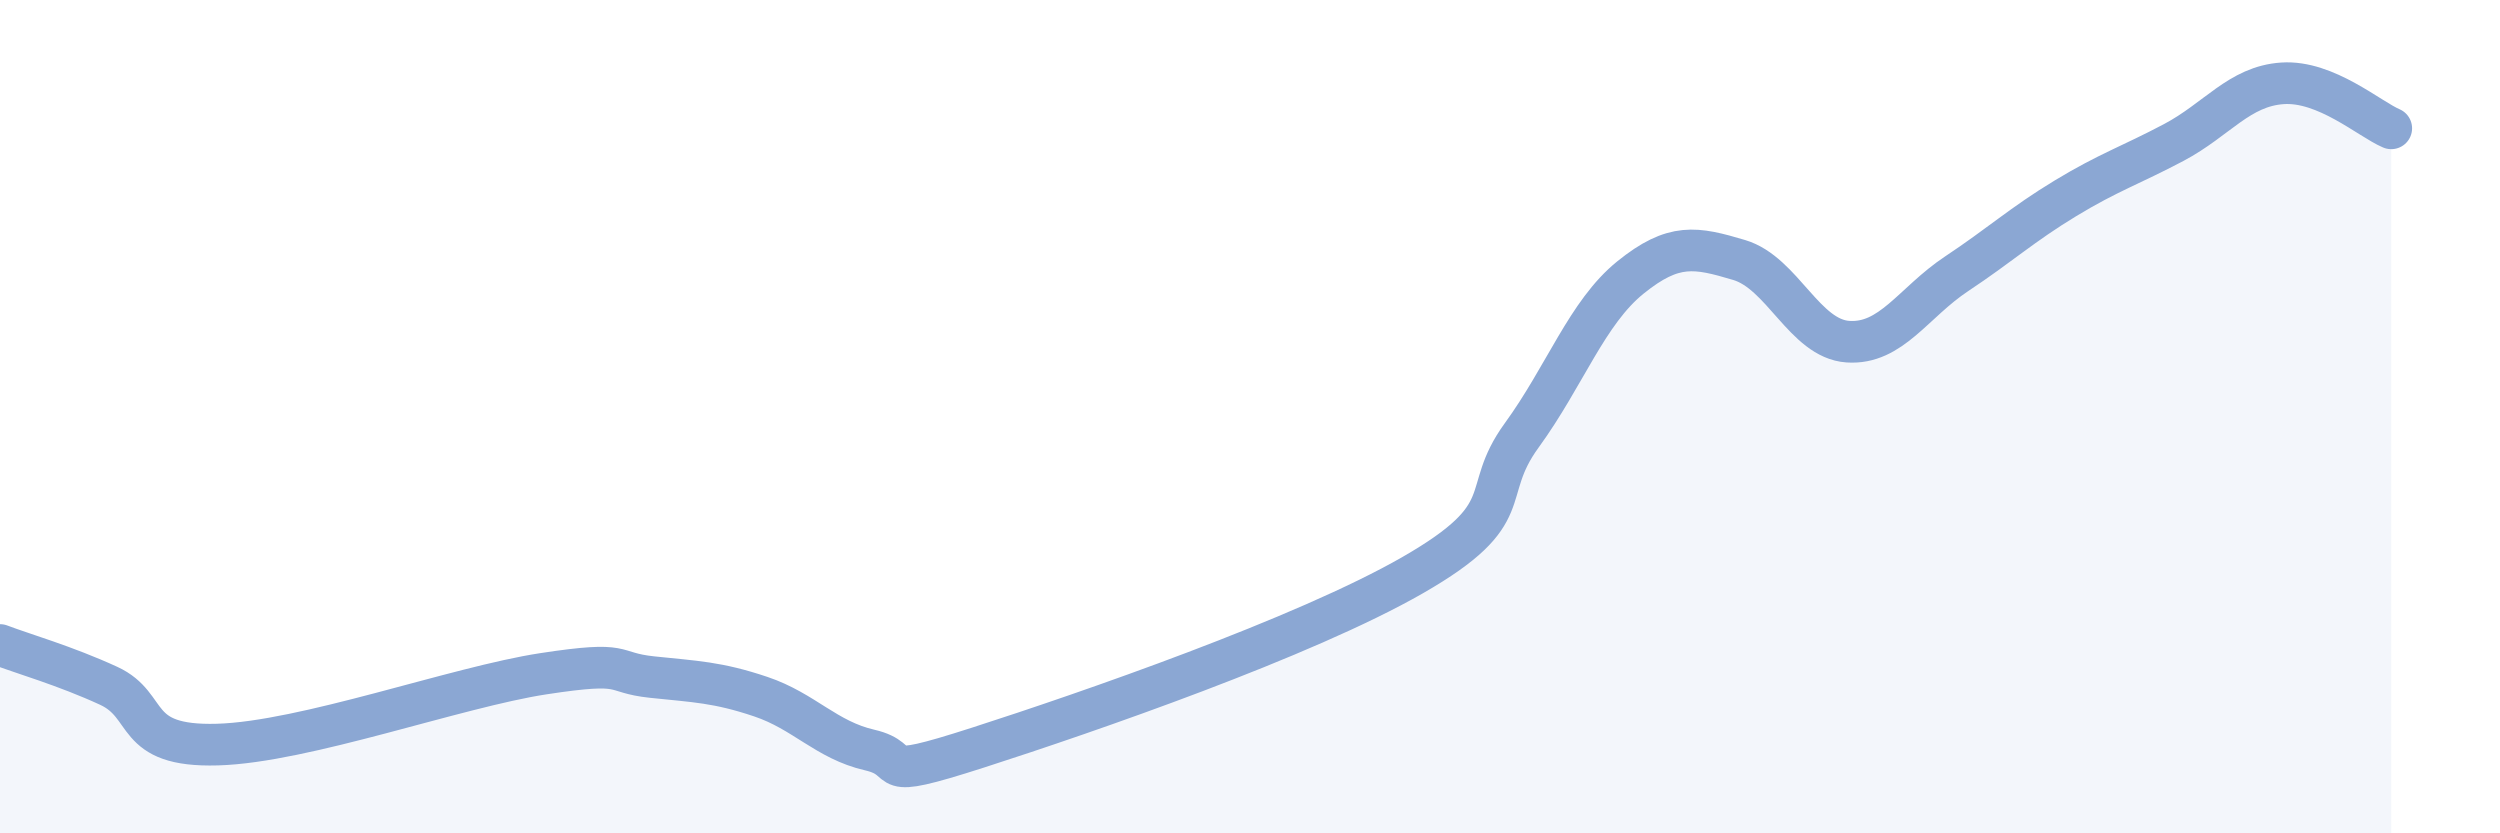
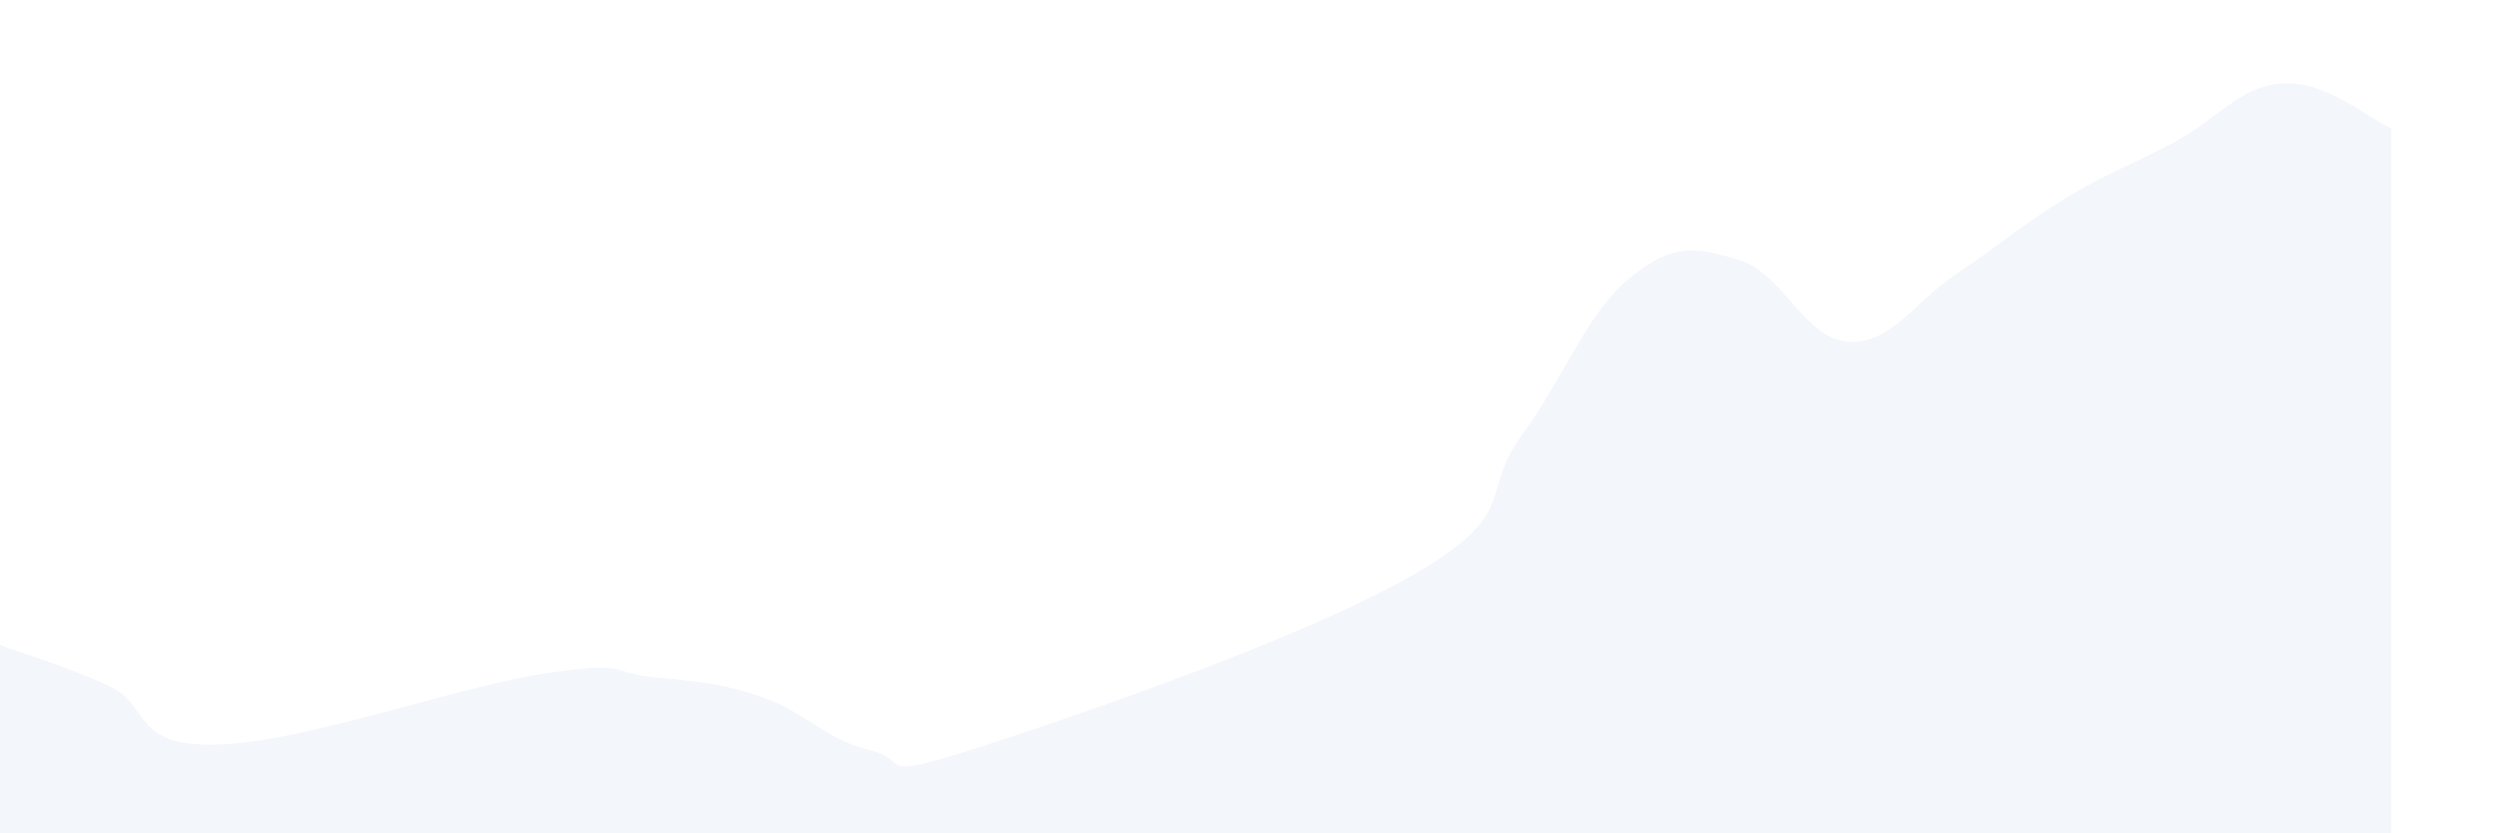
<svg xmlns="http://www.w3.org/2000/svg" width="60" height="20" viewBox="0 0 60 20">
  <path d="M 0,15.48 C 0.52,15.68 1.57,15.98 2.61,16.46 C 3.65,16.94 3.13,17.93 5.22,17.87 C 7.31,17.81 10.95,16.49 13.04,16.17 C 15.13,15.85 14.61,16.14 15.65,16.25 C 16.69,16.36 17.22,16.37 18.26,16.72 C 19.3,17.07 19.83,17.76 20.87,18 C 21.91,18.24 20.87,18.78 23.48,17.94 C 26.09,17.1 31.3,15.3 33.91,13.8 C 36.52,12.3 35.48,11.88 36.52,10.45 C 37.56,9.02 38.09,7.5 39.13,6.66 C 40.17,5.82 40.7,5.93 41.74,6.24 C 42.78,6.55 43.31,8.13 44.35,8.2 C 45.39,8.27 45.92,7.26 46.96,6.57 C 48,5.88 48.53,5.39 49.57,4.76 C 50.61,4.13 51.13,3.97 52.17,3.42 C 53.21,2.87 53.74,2.07 54.78,2 C 55.82,1.93 56.87,2.86 57.39,3.08L57.39 20L0 20Z" fill="#8ba7d3" opacity="0.1" stroke-linecap="round" stroke-linejoin="round" />
-   <path d="M 0,15.48 C 0.52,15.68 1.57,15.98 2.61,16.46 C 3.65,16.94 3.13,17.93 5.22,17.87 C 7.31,17.81 10.95,16.49 13.04,16.17 C 15.13,15.85 14.61,16.14 15.65,16.25 C 16.69,16.36 17.22,16.37 18.26,16.72 C 19.3,17.07 19.83,17.76 20.87,18 C 21.91,18.24 20.87,18.78 23.48,17.94 C 26.09,17.1 31.3,15.3 33.91,13.8 C 36.52,12.3 35.48,11.88 36.52,10.45 C 37.56,9.02 38.09,7.5 39.13,6.66 C 40.17,5.82 40.7,5.93 41.74,6.24 C 42.78,6.55 43.31,8.13 44.35,8.2 C 45.39,8.27 45.92,7.26 46.96,6.57 C 48,5.88 48.53,5.39 49.57,4.76 C 50.61,4.13 51.13,3.97 52.17,3.42 C 53.21,2.87 53.74,2.07 54.78,2 C 55.82,1.93 56.87,2.86 57.39,3.08" stroke="#8ba7d3" stroke-width="1" fill="none" stroke-linecap="round" stroke-linejoin="round" />
</svg>